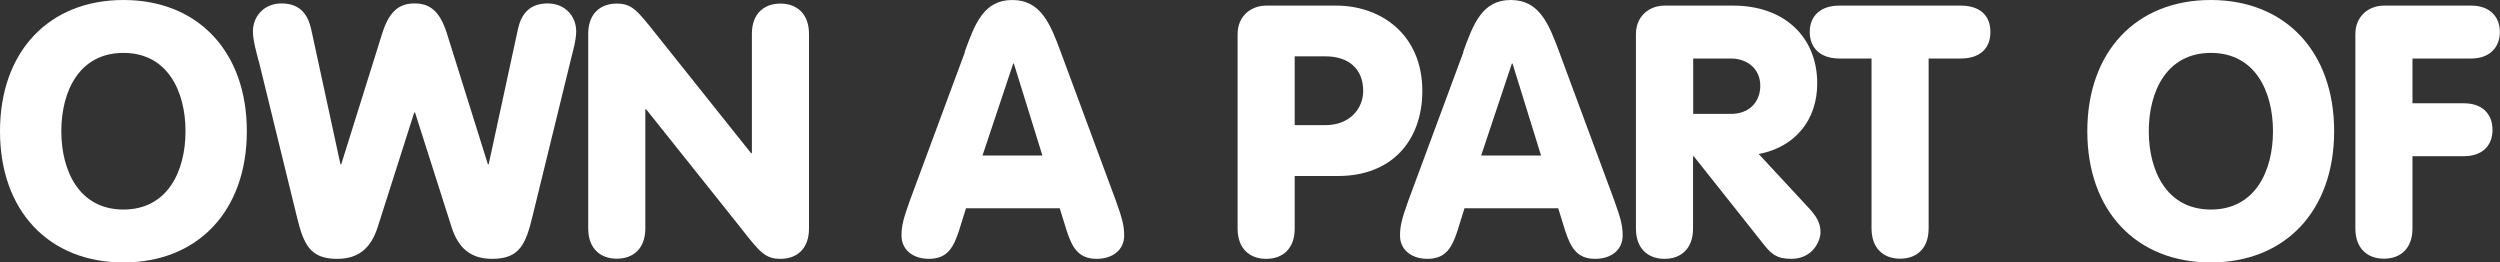
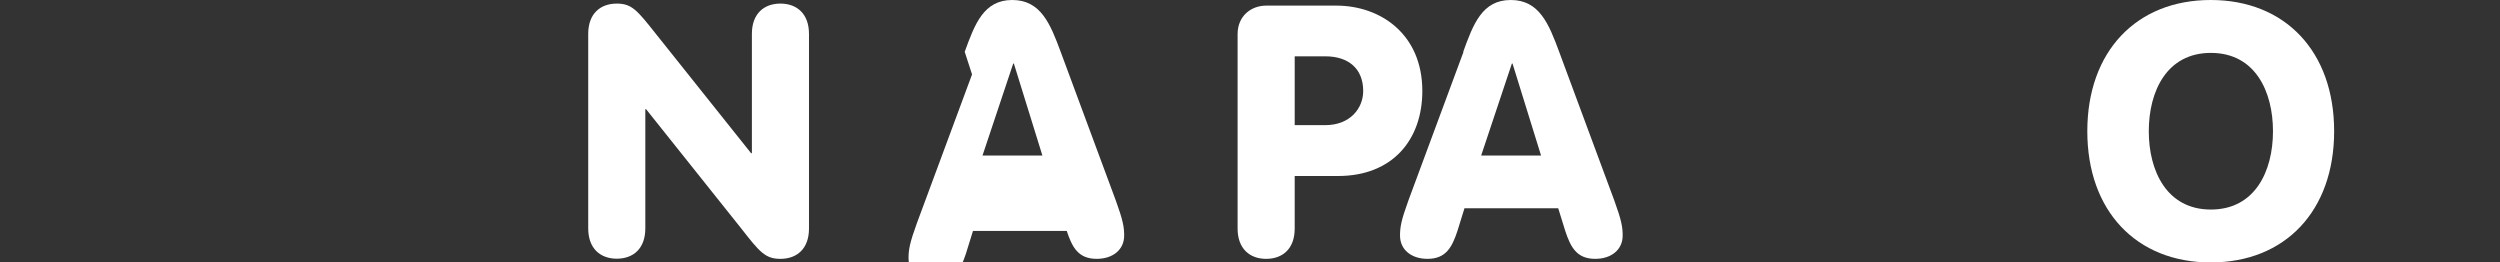
<svg xmlns="http://www.w3.org/2000/svg" id="Layer_2" data-name="Layer 2" viewBox="0 0 160.23 16.82">
  <rect x="0" y="0" width="160.23" height="16.82" fill="#333333" stroke="none" />
  <defs>
    <style>
      .cls-1 {
        fill: #fff;
      }
    </style>
  </defs>
  <g id="Layer_1-2" data-name="Layer 1">
    <g>
-       <path class="cls-1" d="M15.82,8.41c0,5.11-3.14,8.41-7.91,8.41S0,13.52,0,8.41,3.14,0,7.91,0s7.91,3.3,7.91,8.41ZM3.93,8.41c0,2.55,1.15,5.02,3.98,5.02s3.98-2.46,3.98-5.02-1.15-5.02-3.98-5.02-3.98,2.46-3.98,5.02Z" />
-       <path class="cls-1" d="M16.57,3.89c-.11-.47-.36-1.27-.36-1.88,0-.97.72-1.79,1.83-1.79,1.2,0,1.69.72,1.9,1.63l1.88,8.68h.05l2.64-8.43c.45-1.4,1.09-1.88,2.06-1.88s1.6.47,2.06,1.88l2.64,8.43h.05l1.88-8.68c.2-.9.7-1.63,1.9-1.63,1.11,0,1.83.81,1.83,1.79,0,.61-.25,1.4-.36,1.88l-2.44,9.97c-.43,1.76-.81,2.73-2.58,2.73-1.4,0-2.17-.7-2.6-2.01l-2.35-7.37h-.05l-2.35,7.37c-.43,1.31-1.2,2.01-2.6,2.01-1.76,0-2.15-.97-2.58-2.73l-2.44-9.97Z" />
      <path class="cls-1" d="M37.7,2.17c0-1.29.77-1.94,1.83-1.94.97,0,1.31.43,2.53,1.97l6.08,7.62h.05V2.17c0-1.29.77-1.94,1.83-1.94s1.83.66,1.83,1.94v12.48c0,1.29-.77,1.94-1.83,1.94-.97,0-1.33-.43-2.53-1.97l-6.08-7.62h-.05v7.64c0,1.29-.77,1.94-1.83,1.94s-1.83-.66-1.83-1.94V2.17Z" />
      <path class="cls-1" d="M79.32,2.19c0-1.18.88-1.83,1.83-1.83h4.5c2.83,0,5.51,1.83,5.51,5.47,0,3.14-1.92,5.45-5.4,5.45h-2.78v3.37c0,1.29-.77,1.94-1.83,1.94s-1.83-.66-1.83-1.94V2.19ZM82.98,8.02h1.97c1.56,0,2.42-1.06,2.42-2.19,0-1.45-.97-2.22-2.42-2.22h-1.97v4.41Z" />
      <path class="cls-1" d="M93.78,3.32c.65-1.79,1.22-3.32,3.05-3.32s2.44,1.54,3.1,3.32l3.53,9.52c.47,1.29.54,1.72.54,2.26,0,.9-.72,1.49-1.76,1.49-1.2,0-1.58-.77-1.92-1.79l-.45-1.45h-6.01l-.45,1.45c-.34,1.02-.72,1.79-1.92,1.79-1.04,0-1.76-.59-1.76-1.49,0-.54.07-.97.54-2.26l3.53-9.52ZM96.95,4.07h-.05l-1.97,5.9h3.84l-1.83-5.9Z" />
-       <path class="cls-1" d="M104.85,2.19c0-1.18.88-1.83,1.83-1.83h4.41c3.25,0,5.38,1.99,5.38,4.99,0,2.37-1.45,4.09-3.75,4.52l3.19,3.44c.5.54.77.97.77,1.58,0,.52-.47,1.7-1.88,1.7-.95,0-1.29-.34-1.74-.9l-4.5-5.67h-.05v4.63c0,1.29-.77,1.94-1.83,1.94s-1.83-.66-1.83-1.94V2.19ZM108.52,7.3h2.42c1.2,0,1.88-.79,1.88-1.81,0-1.08-.84-1.74-1.88-1.74h-2.42v3.55Z" />
-       <path class="cls-1" d="M119.95,3.75h-2.06c-1.22,0-1.9-.68-1.9-1.7s.68-1.69,1.9-1.69h7.78c1.22,0,1.9.63,1.9,1.69s-.68,1.7-1.9,1.7h-2.06v10.89c0,1.29-.77,1.94-1.83,1.94s-1.83-.66-1.83-1.94V3.75Z" />
      <path class="cls-1" d="M149.6,8.41c0,5.11-3.14,8.41-7.91,8.41s-7.91-3.3-7.91-8.41,3.14-8.41,7.91-8.41,7.91,3.3,7.91,8.41ZM137.72,8.41c0,2.55,1.15,5.02,3.98,5.02s3.98-2.46,3.98-5.02-1.15-5.02-3.98-5.02-3.98,2.46-3.98,5.02Z" />
-       <path class="cls-1" d="M150.96,2.19c0-1.18.88-1.83,1.83-1.83h5.6c1.15,0,1.83.68,1.83,1.69s-.68,1.7-1.83,1.7h-3.77v2.87h3.3c1.15,0,1.83.66,1.83,1.7s-.68,1.69-1.83,1.69h-3.3v4.63c0,1.29-.77,1.94-1.83,1.94s-1.83-.66-1.83-1.94V2.19Z" />
-       <path class="cls-1" d="M61.83,3.32c.65-1.79,1.22-3.32,3.05-3.32s2.44,1.54,3.1,3.32l3.53,9.52c.47,1.29.54,1.72.54,2.26,0,.9-.72,1.49-1.76,1.49-1.2,0-1.58-.77-1.92-1.79l-.45-1.45h-6.01l-.45,1.45c-.34,1.02-.72,1.79-1.92,1.79-1.04,0-1.76-.59-1.76-1.49,0-.54.07-.97.54-2.26l3.53-9.52ZM64.99,4.07h-.05l-1.97,5.9h3.84l-1.83-5.9Z" />
+       <path class="cls-1" d="M61.83,3.32c.65-1.79,1.22-3.32,3.05-3.32s2.44,1.54,3.1,3.32l3.53,9.52c.47,1.29.54,1.72.54,2.26,0,.9-.72,1.49-1.76,1.49-1.2,0-1.58-.77-1.92-1.79h-6.01l-.45,1.45c-.34,1.02-.72,1.79-1.92,1.79-1.04,0-1.76-.59-1.76-1.49,0-.54.07-.97.54-2.26l3.53-9.52ZM64.99,4.07h-.05l-1.97,5.9h3.84l-1.83-5.9Z" />
    </g>
  </g>
</svg>